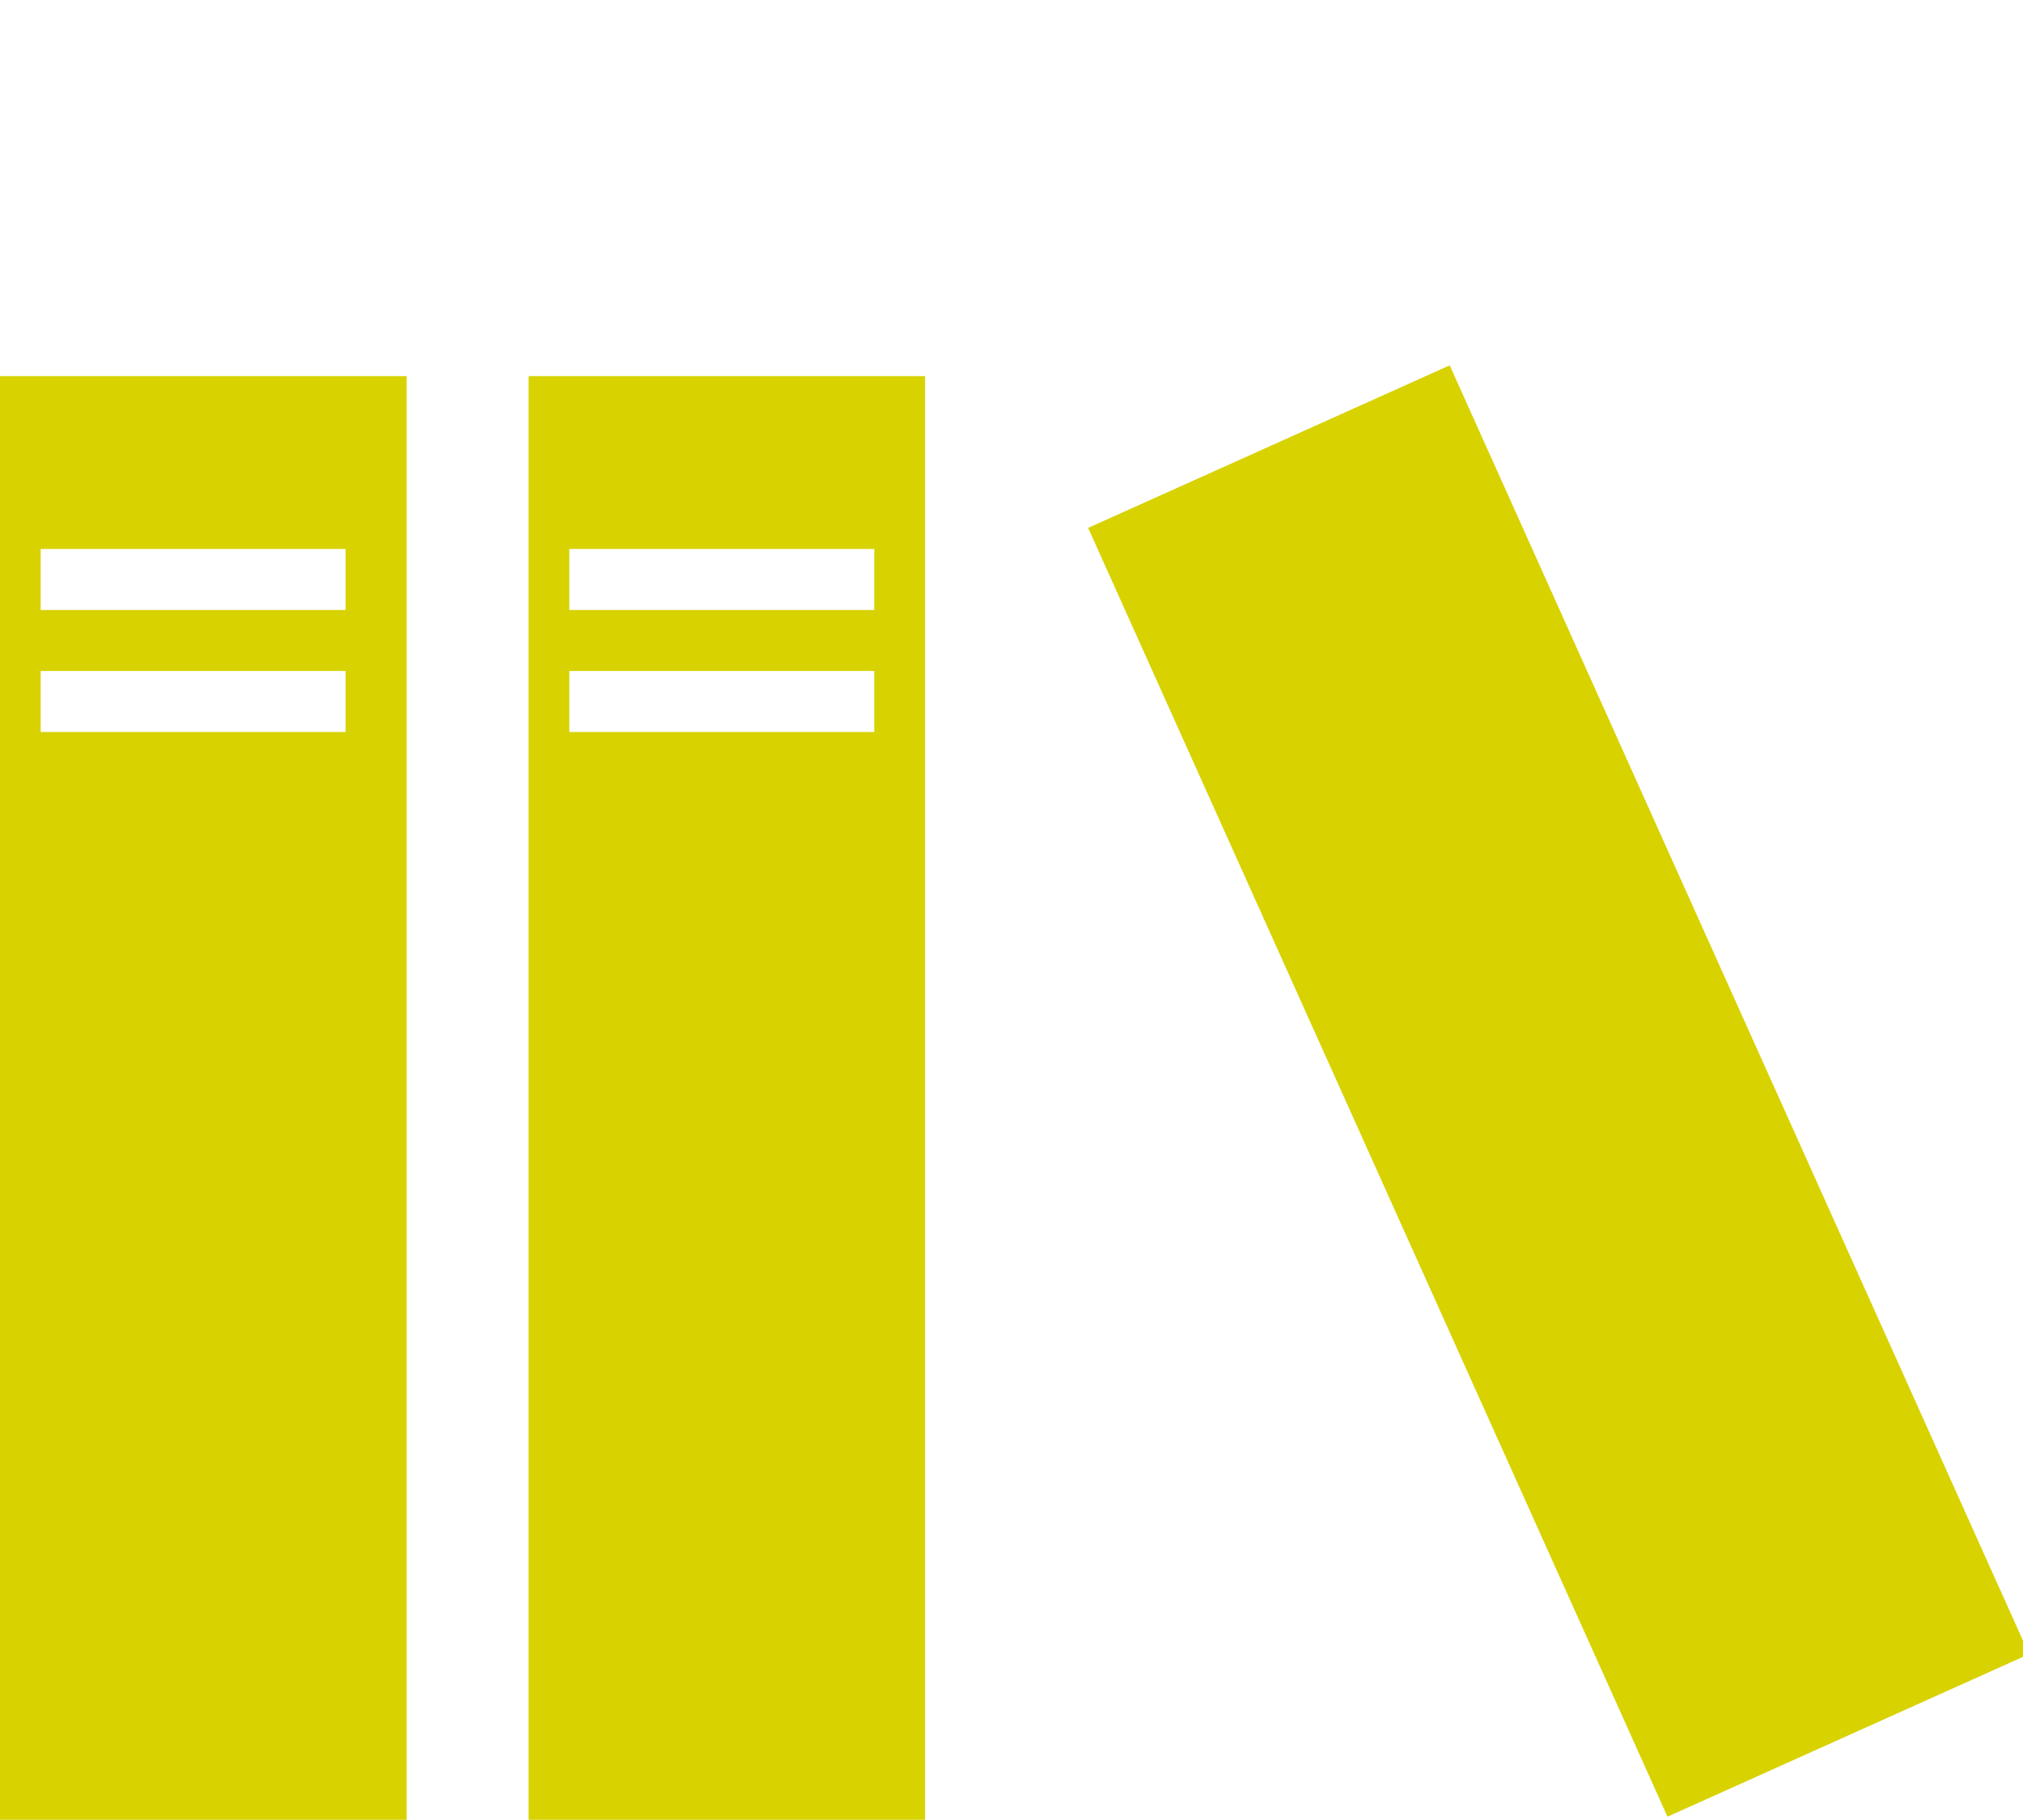
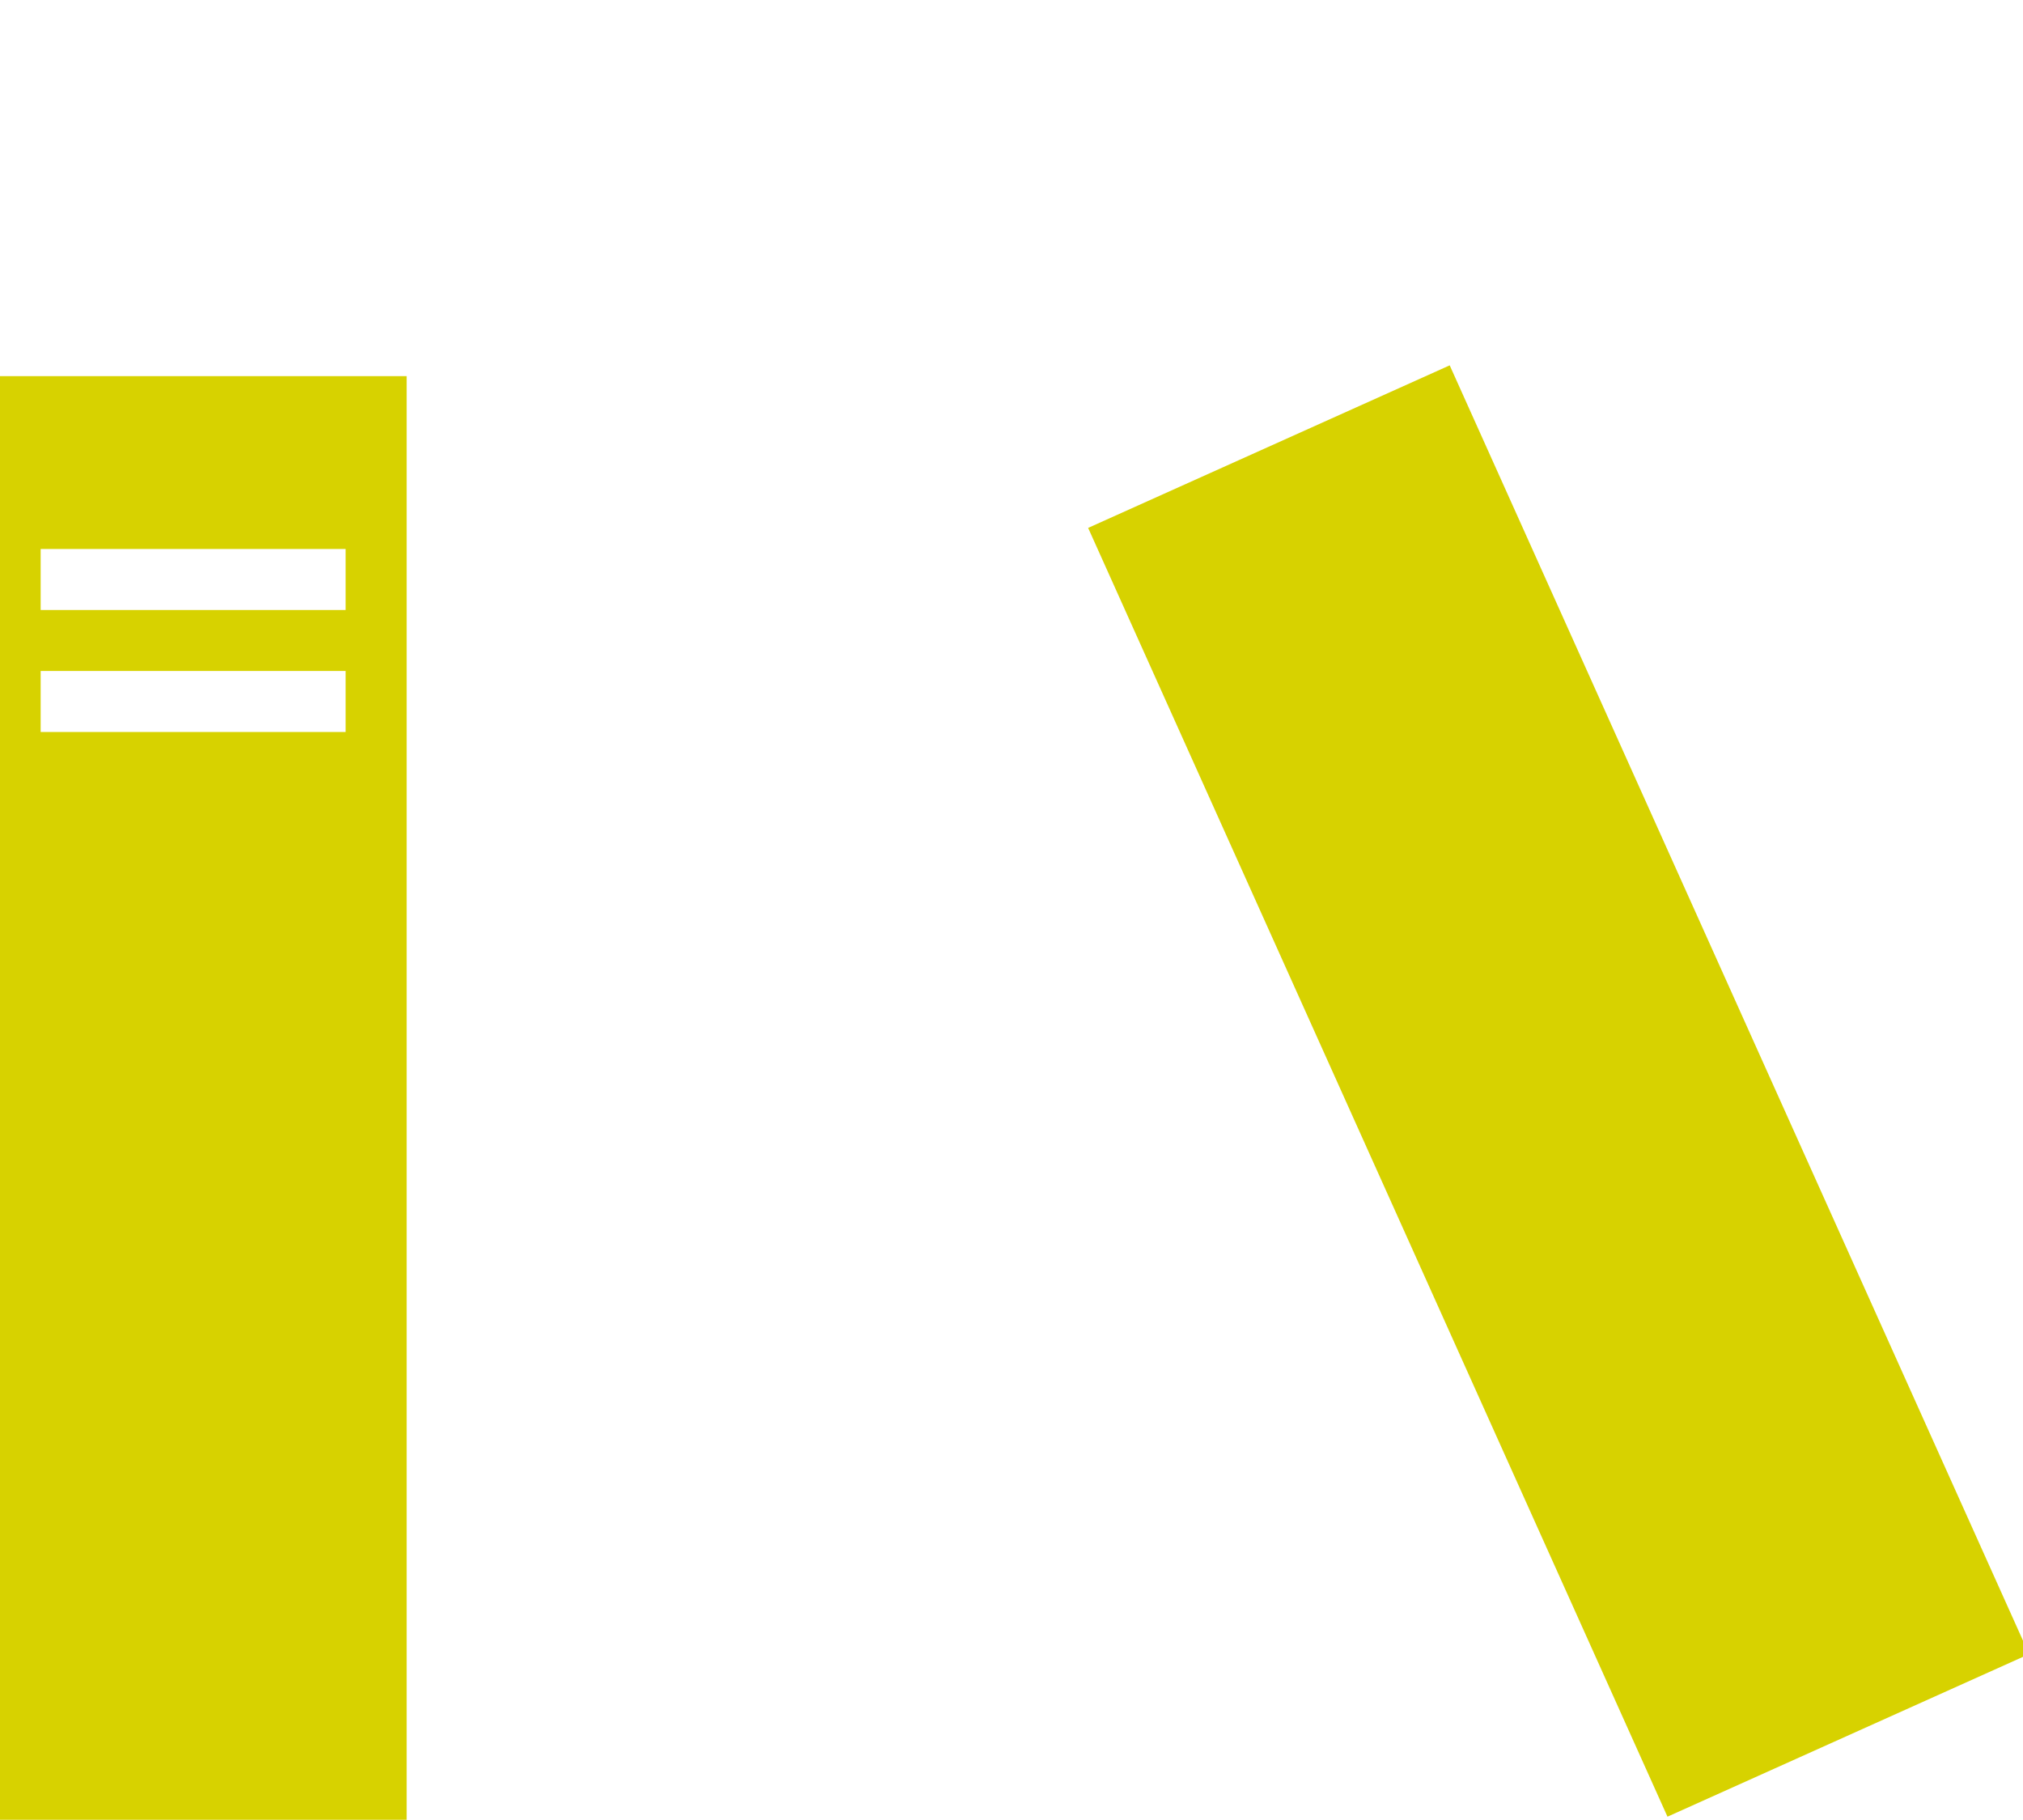
<svg xmlns="http://www.w3.org/2000/svg" version="1.1" id="Calque_1" x="0px" y="0px" viewBox="0 0 19.9 17.9" style="enable-background:new 0 0 19.9 17.9;" xml:space="preserve">
  <style type="text/css">
	.st0{fill:#D7D200;}
</style>
  <title>ICONES_Fichier 26</title>
  <g id="Calque_2">
    <g id="Calque_1-2">
      <path class="st0" d="M0,3.7v14.2h4V3.7H0z M3.4,7.2h-3V6.6h3V7.2z M3.4,6h-3V5.4h3V6z" />
      <rect x="13.4" y="3.8" transform="matrix(0.912 -0.41 0.41 0.912 -3.075 7.221)" class="st0" width="3.9" height="13.9" />
-       <path class="st0" d="M5.2,3.7v14.2h3.9V3.7H5.2z M8.6,7.2h-3V6.6h3V7.2z M8.6,6h-3V5.4h3V6z" />
    </g>
  </g>
</svg>